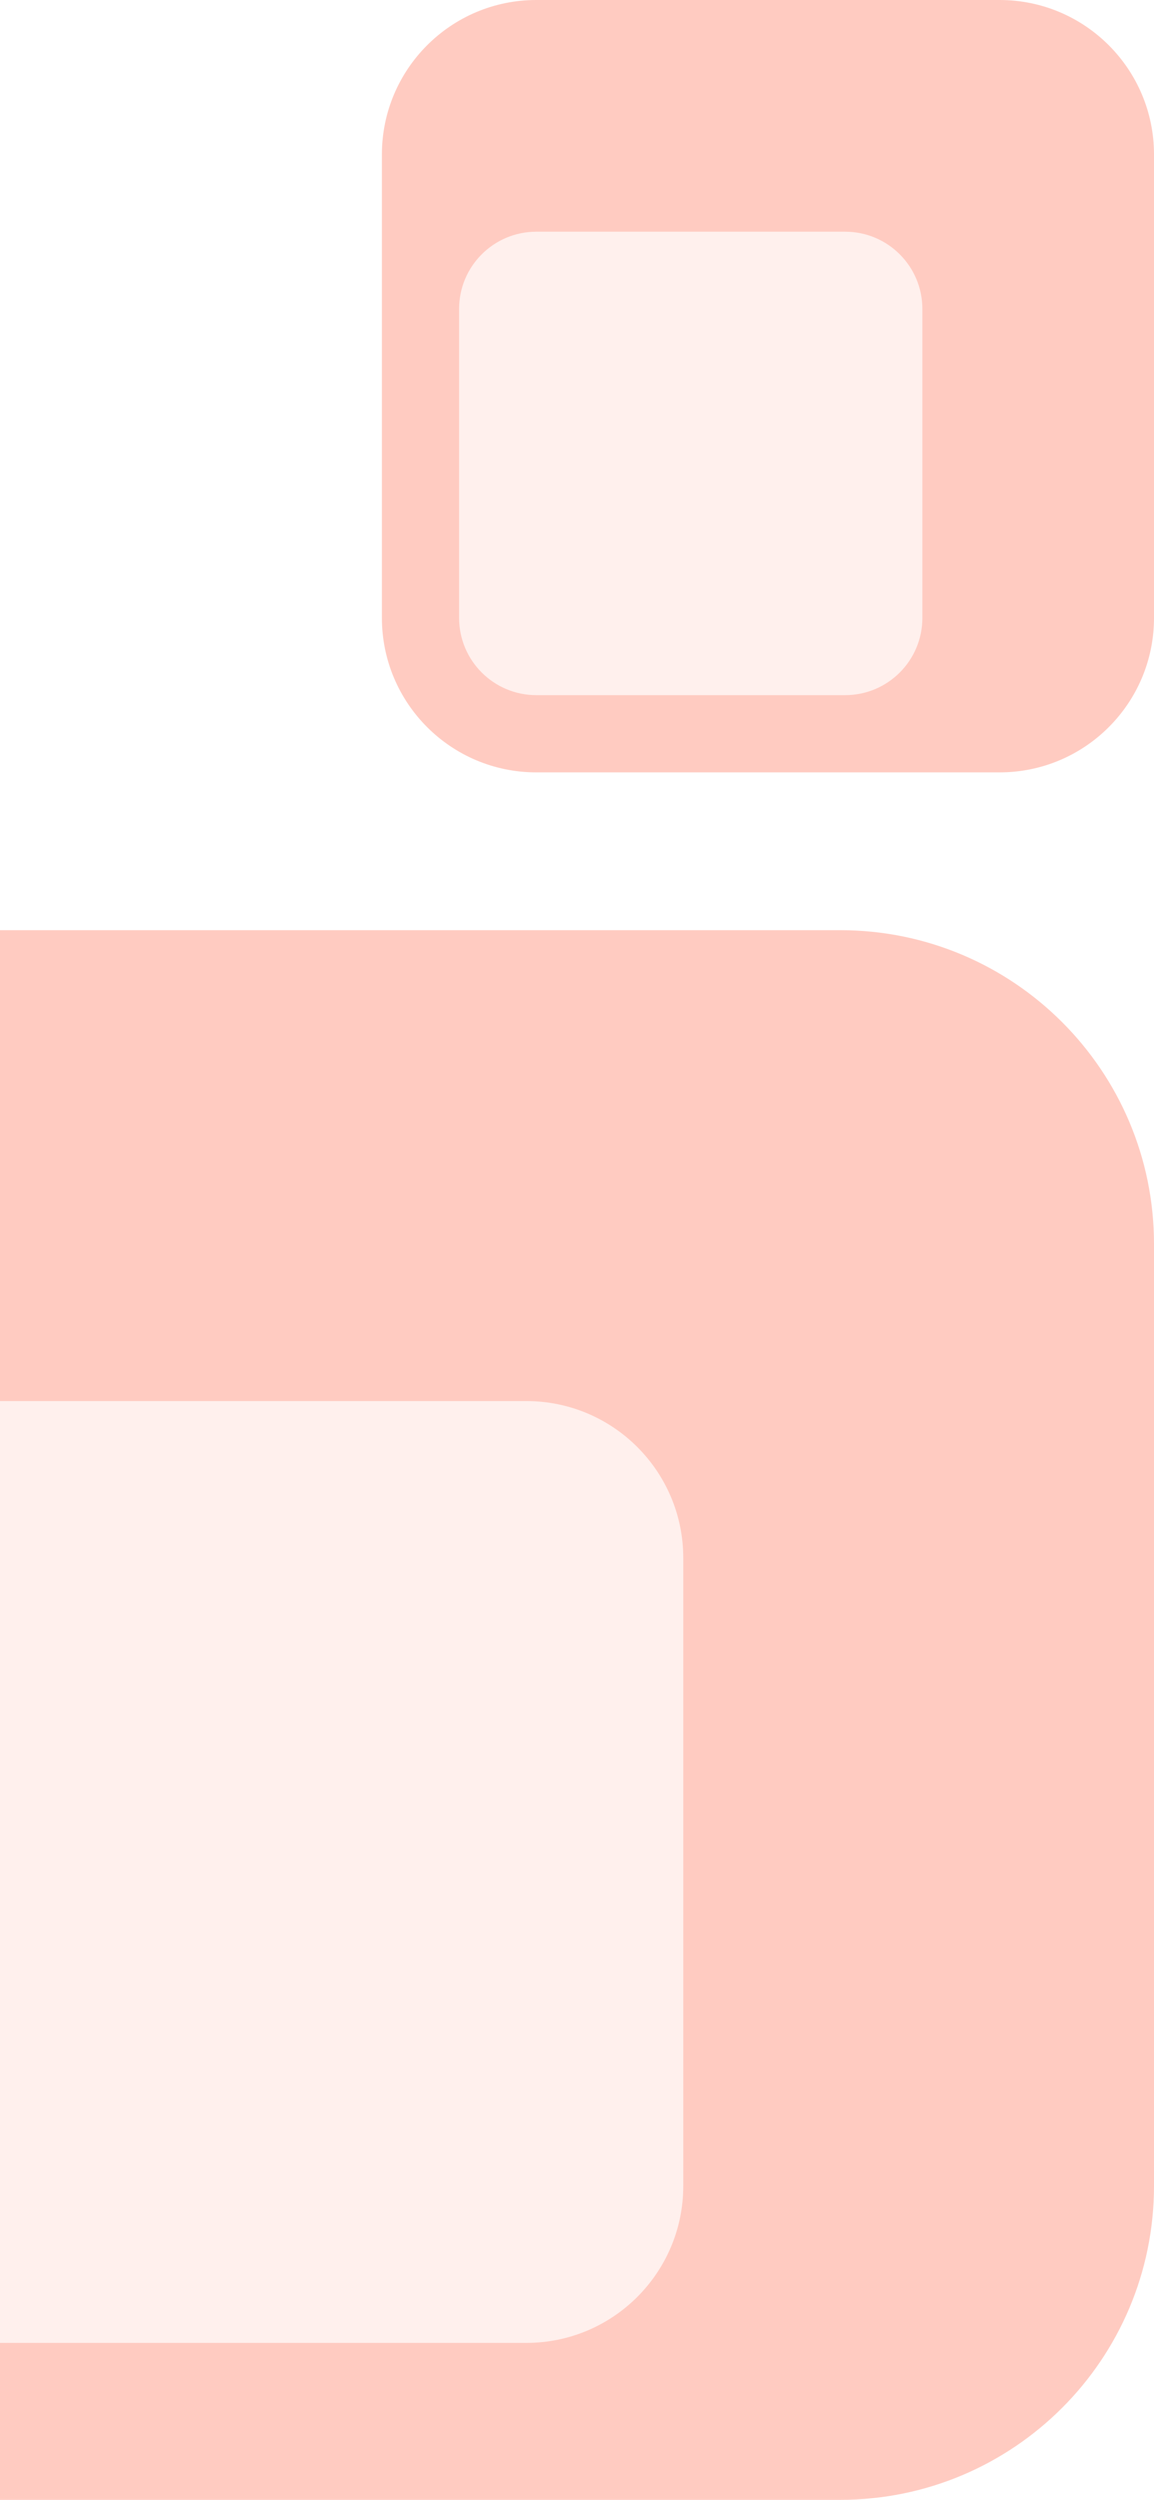
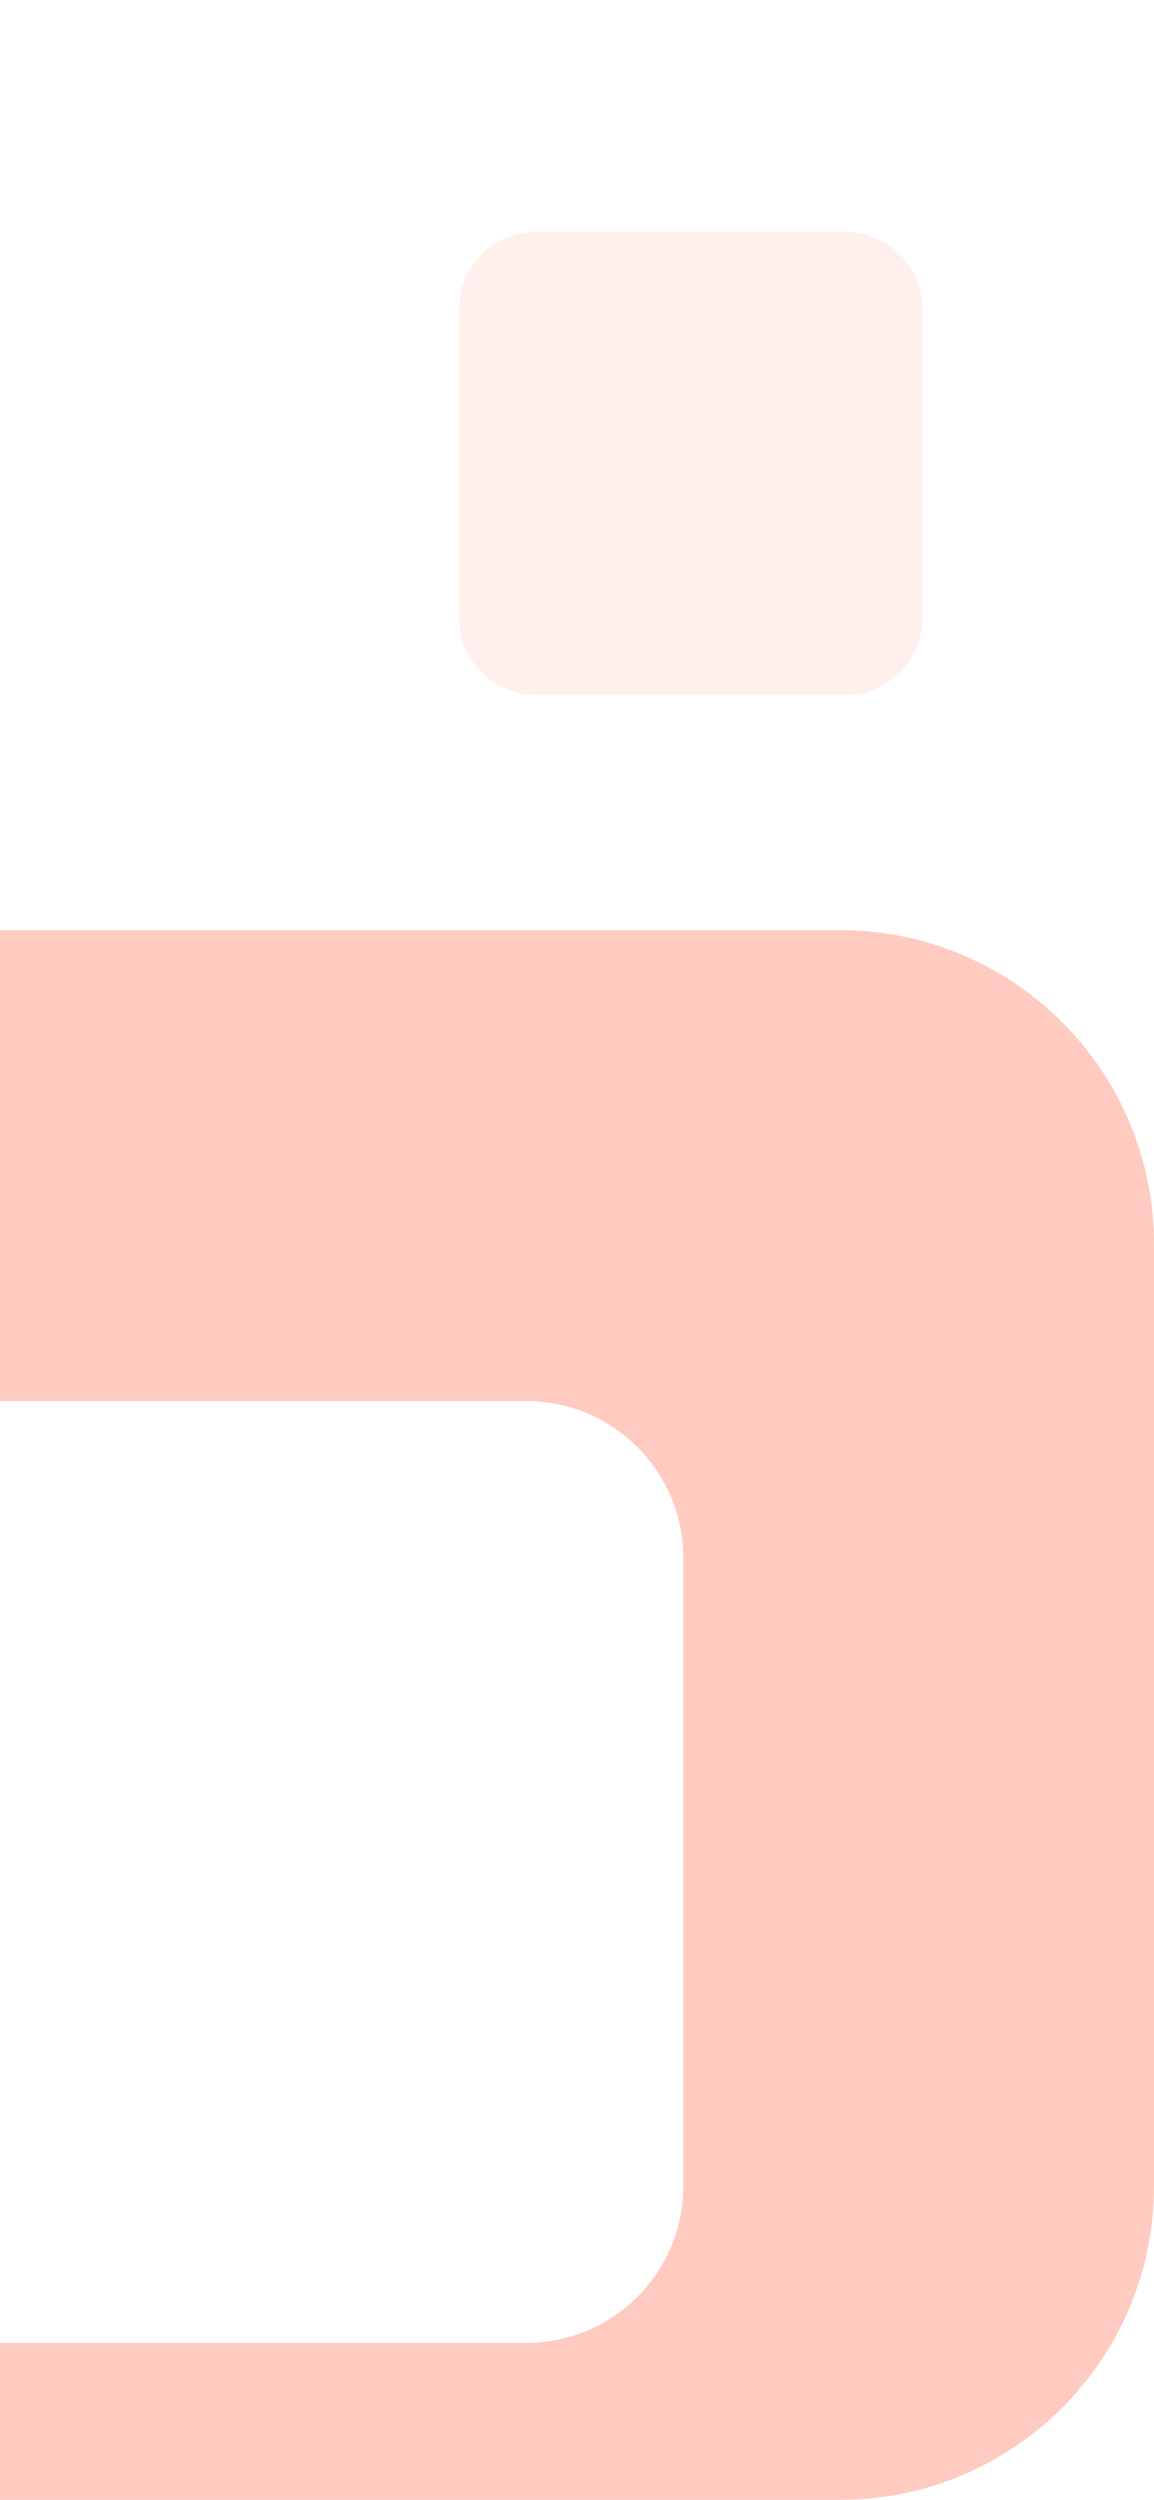
<svg xmlns="http://www.w3.org/2000/svg" width="139" height="301" viewBox="0 0 139 301" fill="none">
  <g clip-path="url(#clip0_29079:81178)">
-     <path opacity="0.35" fill-rule="evenodd" clip-rule="evenodd" d="M64.6 0C54.328 0 46 8.328 46 18.6V74.4C46 84.672 54.328 93 64.6 93H120.4C130.672 93 139 84.672 139 74.4V18.6C139 8.328 130.672 0 120.4 0H64.6ZM64.6 27.9C59.464 27.9 55.3 32.064 55.3 37.2V74.4C55.3 79.536 59.464 83.7 64.6 83.7H101.8C106.936 83.7 111.1 79.536 111.1 74.4V37.2C111.1 32.064 106.936 27.9 101.8 27.9H64.6Z" fill="#FF6A4D" />
    <path opacity="0.1" d="M55.3 37.2C55.3 32.064 59.464 27.9 64.6 27.9H101.8C106.936 27.9 111.1 32.064 111.1 37.2V74.4C111.1 79.536 106.936 83.7 101.8 83.7H64.6C59.464 83.7 55.3 79.536 55.3 74.4V37.2Z" fill="#FF6A4D" />
    <path opacity="0.35" fill-rule="evenodd" clip-rule="evenodd" d="M-12.2 112C-33.076 112 -50 128.924 -50 149.8V263.2C-50 284.076 -33.076 301 -12.2 301H101.2C122.076 301 139 284.076 139 263.2V149.8C139 128.924 122.076 112 101.2 112H-12.2ZM-12.2 168.7C-22.638 168.7 -31.1 177.162 -31.1 187.6V263.2C-31.1 273.638 -22.638 282.1 -12.2 282.1H63.4C73.838 282.1 82.3 273.638 82.3 263.2V187.6C82.3 177.162 73.838 168.7 63.4 168.7H-12.2Z" fill="#FF6A4D" />
-     <path opacity="0.1" d="M-31.1 187.6C-31.1 177.162 -22.638 168.7 -12.2 168.7H63.4C73.839 168.7 82.3 177.162 82.3 187.6V263.2C82.3 273.638 73.839 282.1 63.4 282.1H-12.2C-22.638 282.1 -31.1 273.638 -31.1 263.2V187.6Z" fill="#FF6A4D" />
  </g>
  <defs>
    <clipPath id="clip0_29079:81178">
      <rect width="139" height="301" fill="white" />
    </clipPath>
  </defs>
</svg>